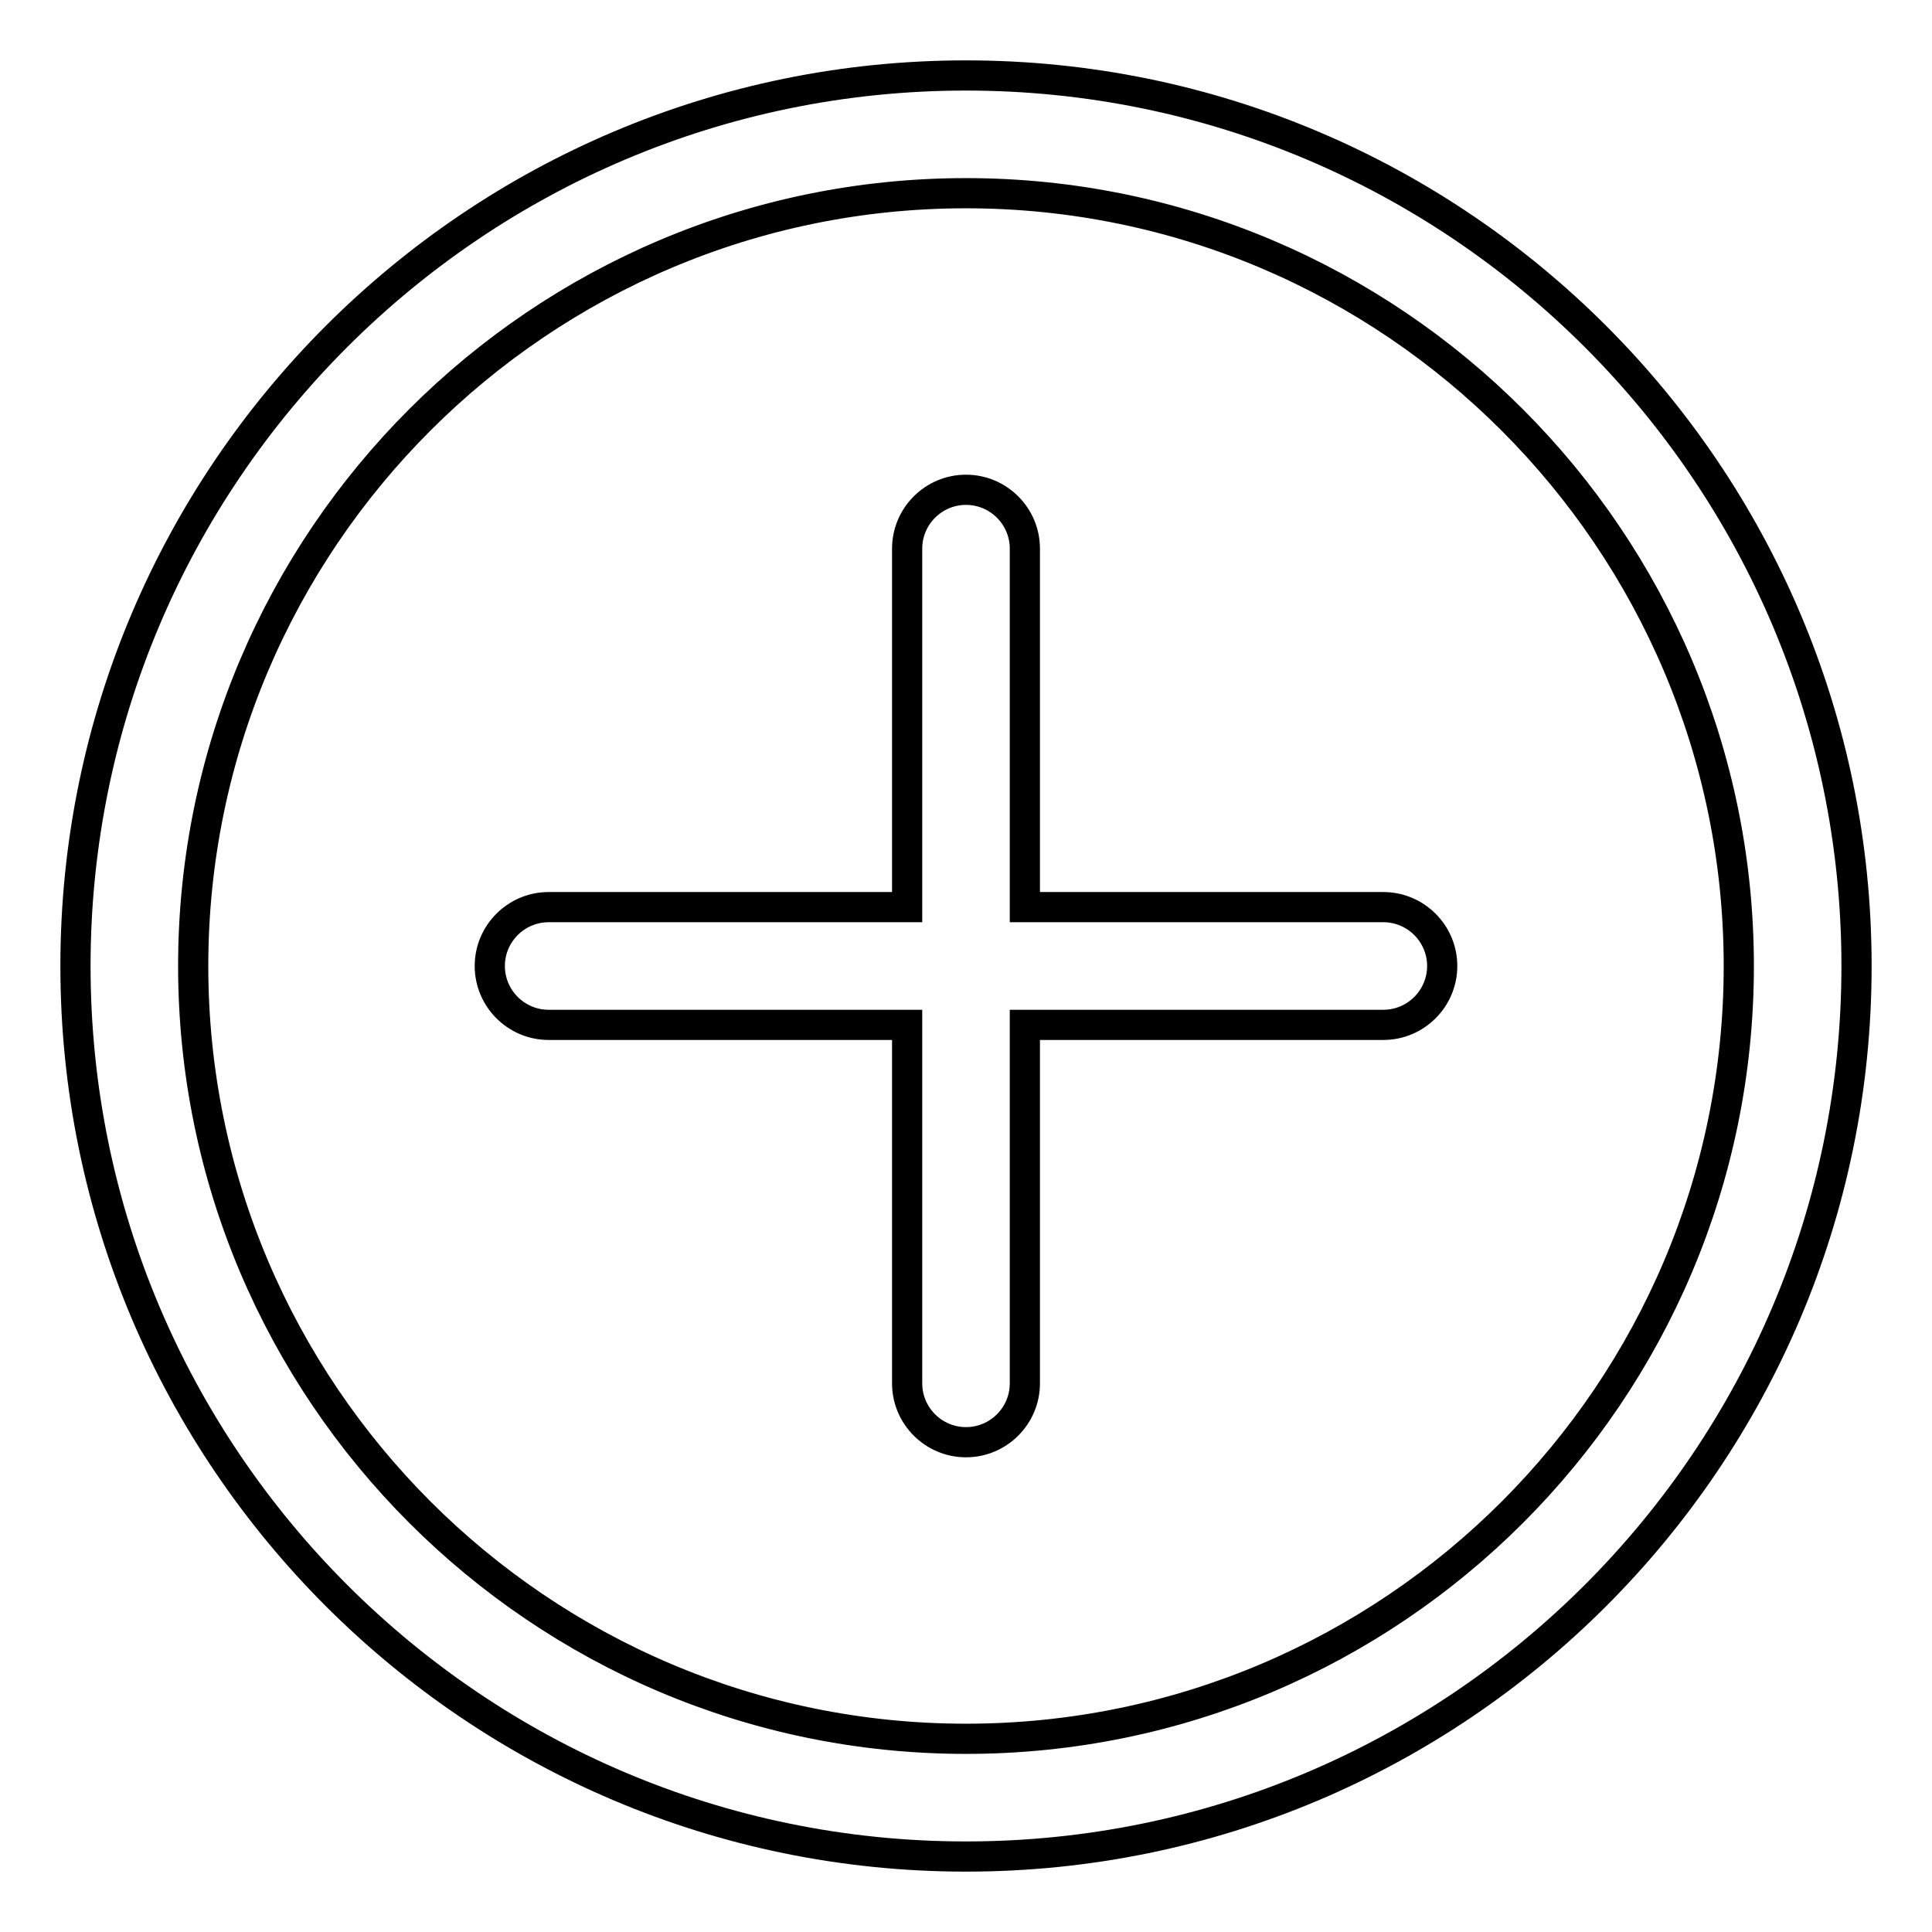
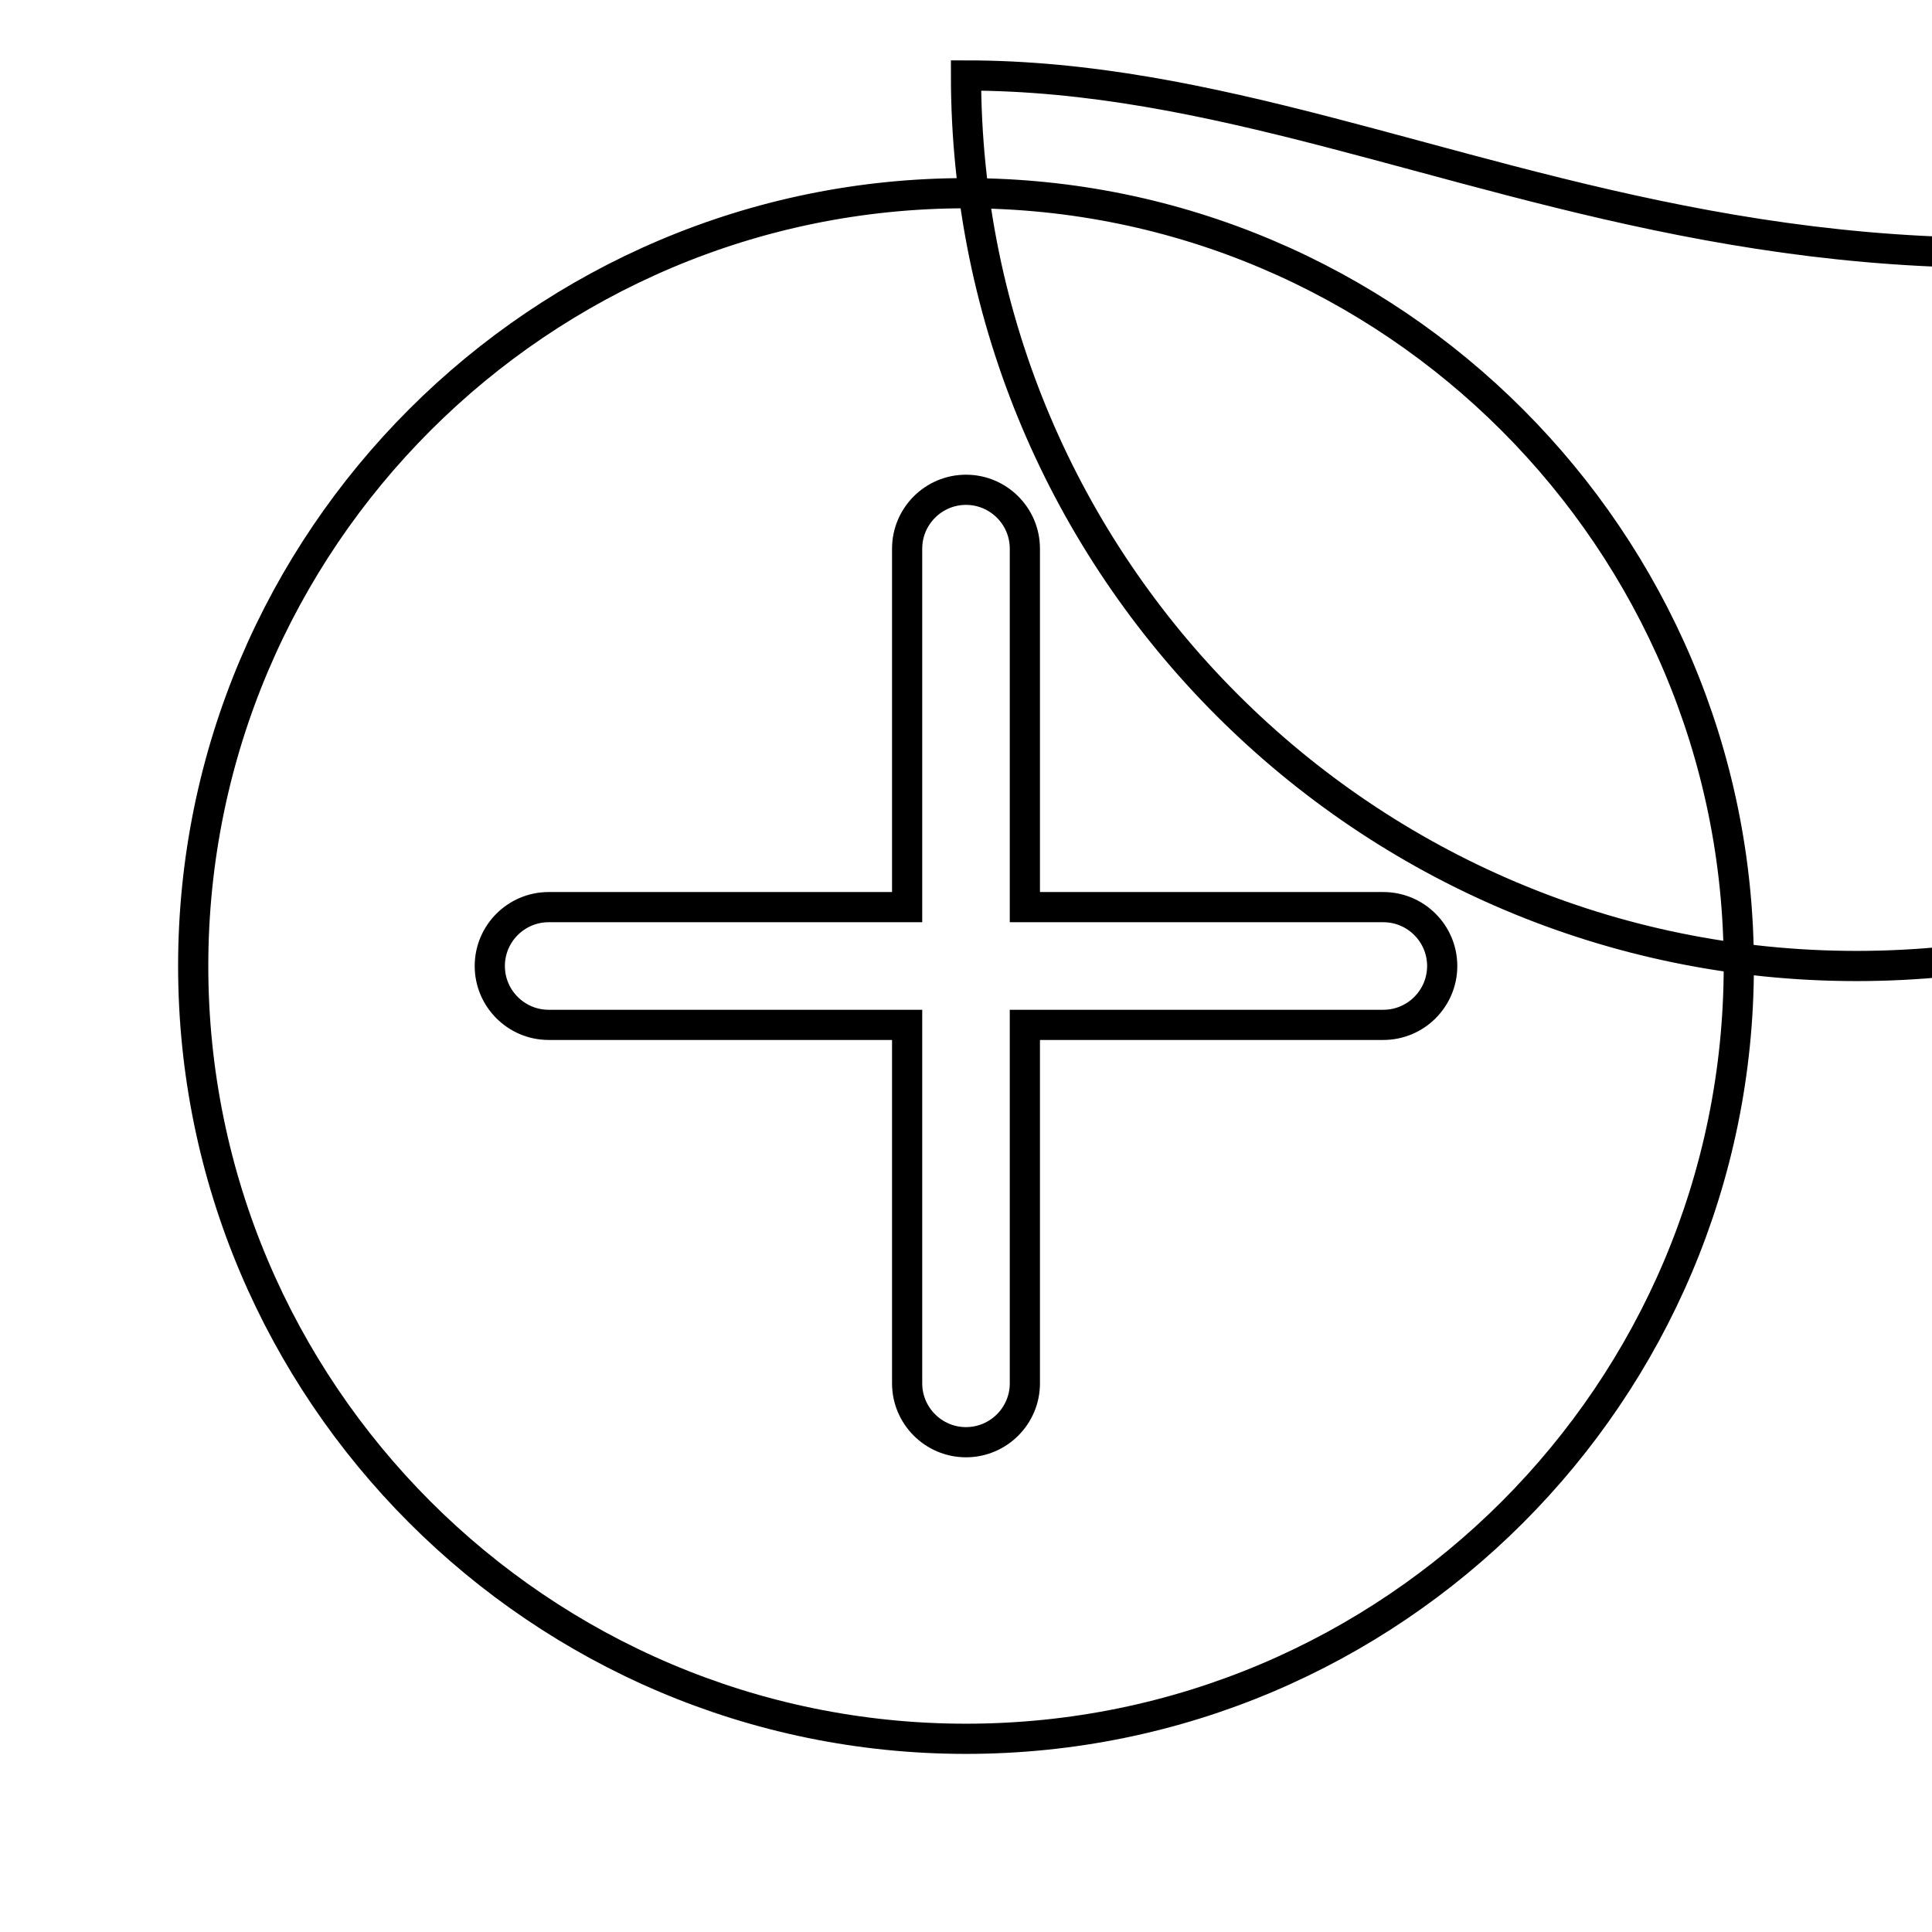
<svg xmlns="http://www.w3.org/2000/svg" version="1.1" x="0px" y="0px" viewBox="0 0 256 256" enable-background="new 0 0 256 256" xml:space="preserve">
  <g>
-     <path stroke-width="4" fill-opacity="0" stroke="#000000" d="M128,10C62.9,10,10,62.9,10,128c0,65.1,52.9,118,118,118s118-52.9,118-118C246,62.9,193.1,10,128,10z  M128,230.4c-56.5,0-102.4-46-102.4-102.4c0-56.5,46-102.4,102.4-102.4c56.5,0,102.4,46,102.4,102.4 C230.4,184.5,184.5,230.4,128,230.4z M183.3,120.2h-47.5V72.7c0-4.3-3.5-7.8-7.8-7.8c-4.3,0-7.8,3.5-7.8,7.8v47.5H72.7 c-4.3,0-7.8,3.5-7.8,7.8c0,4.3,3.5,7.8,7.8,7.8h47.5v47.5c0,4.3,3.5,7.8,7.8,7.8c4.3,0,7.8-3.5,7.8-7.8v-47.5h47.5 c4.3,0,7.8-3.5,7.8-7.8C191.1,123.7,187.6,120.2,183.3,120.2z" />
+     <path stroke-width="4" fill-opacity="0" stroke="#000000" d="M128,10c0,65.1,52.9,118,118,118s118-52.9,118-118C246,62.9,193.1,10,128,10z  M128,230.4c-56.5,0-102.4-46-102.4-102.4c0-56.5,46-102.4,102.4-102.4c56.5,0,102.4,46,102.4,102.4 C230.4,184.5,184.5,230.4,128,230.4z M183.3,120.2h-47.5V72.7c0-4.3-3.5-7.8-7.8-7.8c-4.3,0-7.8,3.5-7.8,7.8v47.5H72.7 c-4.3,0-7.8,3.5-7.8,7.8c0,4.3,3.5,7.8,7.8,7.8h47.5v47.5c0,4.3,3.5,7.8,7.8,7.8c4.3,0,7.8-3.5,7.8-7.8v-47.5h47.5 c4.3,0,7.8-3.5,7.8-7.8C191.1,123.7,187.6,120.2,183.3,120.2z" />
  </g>
</svg>